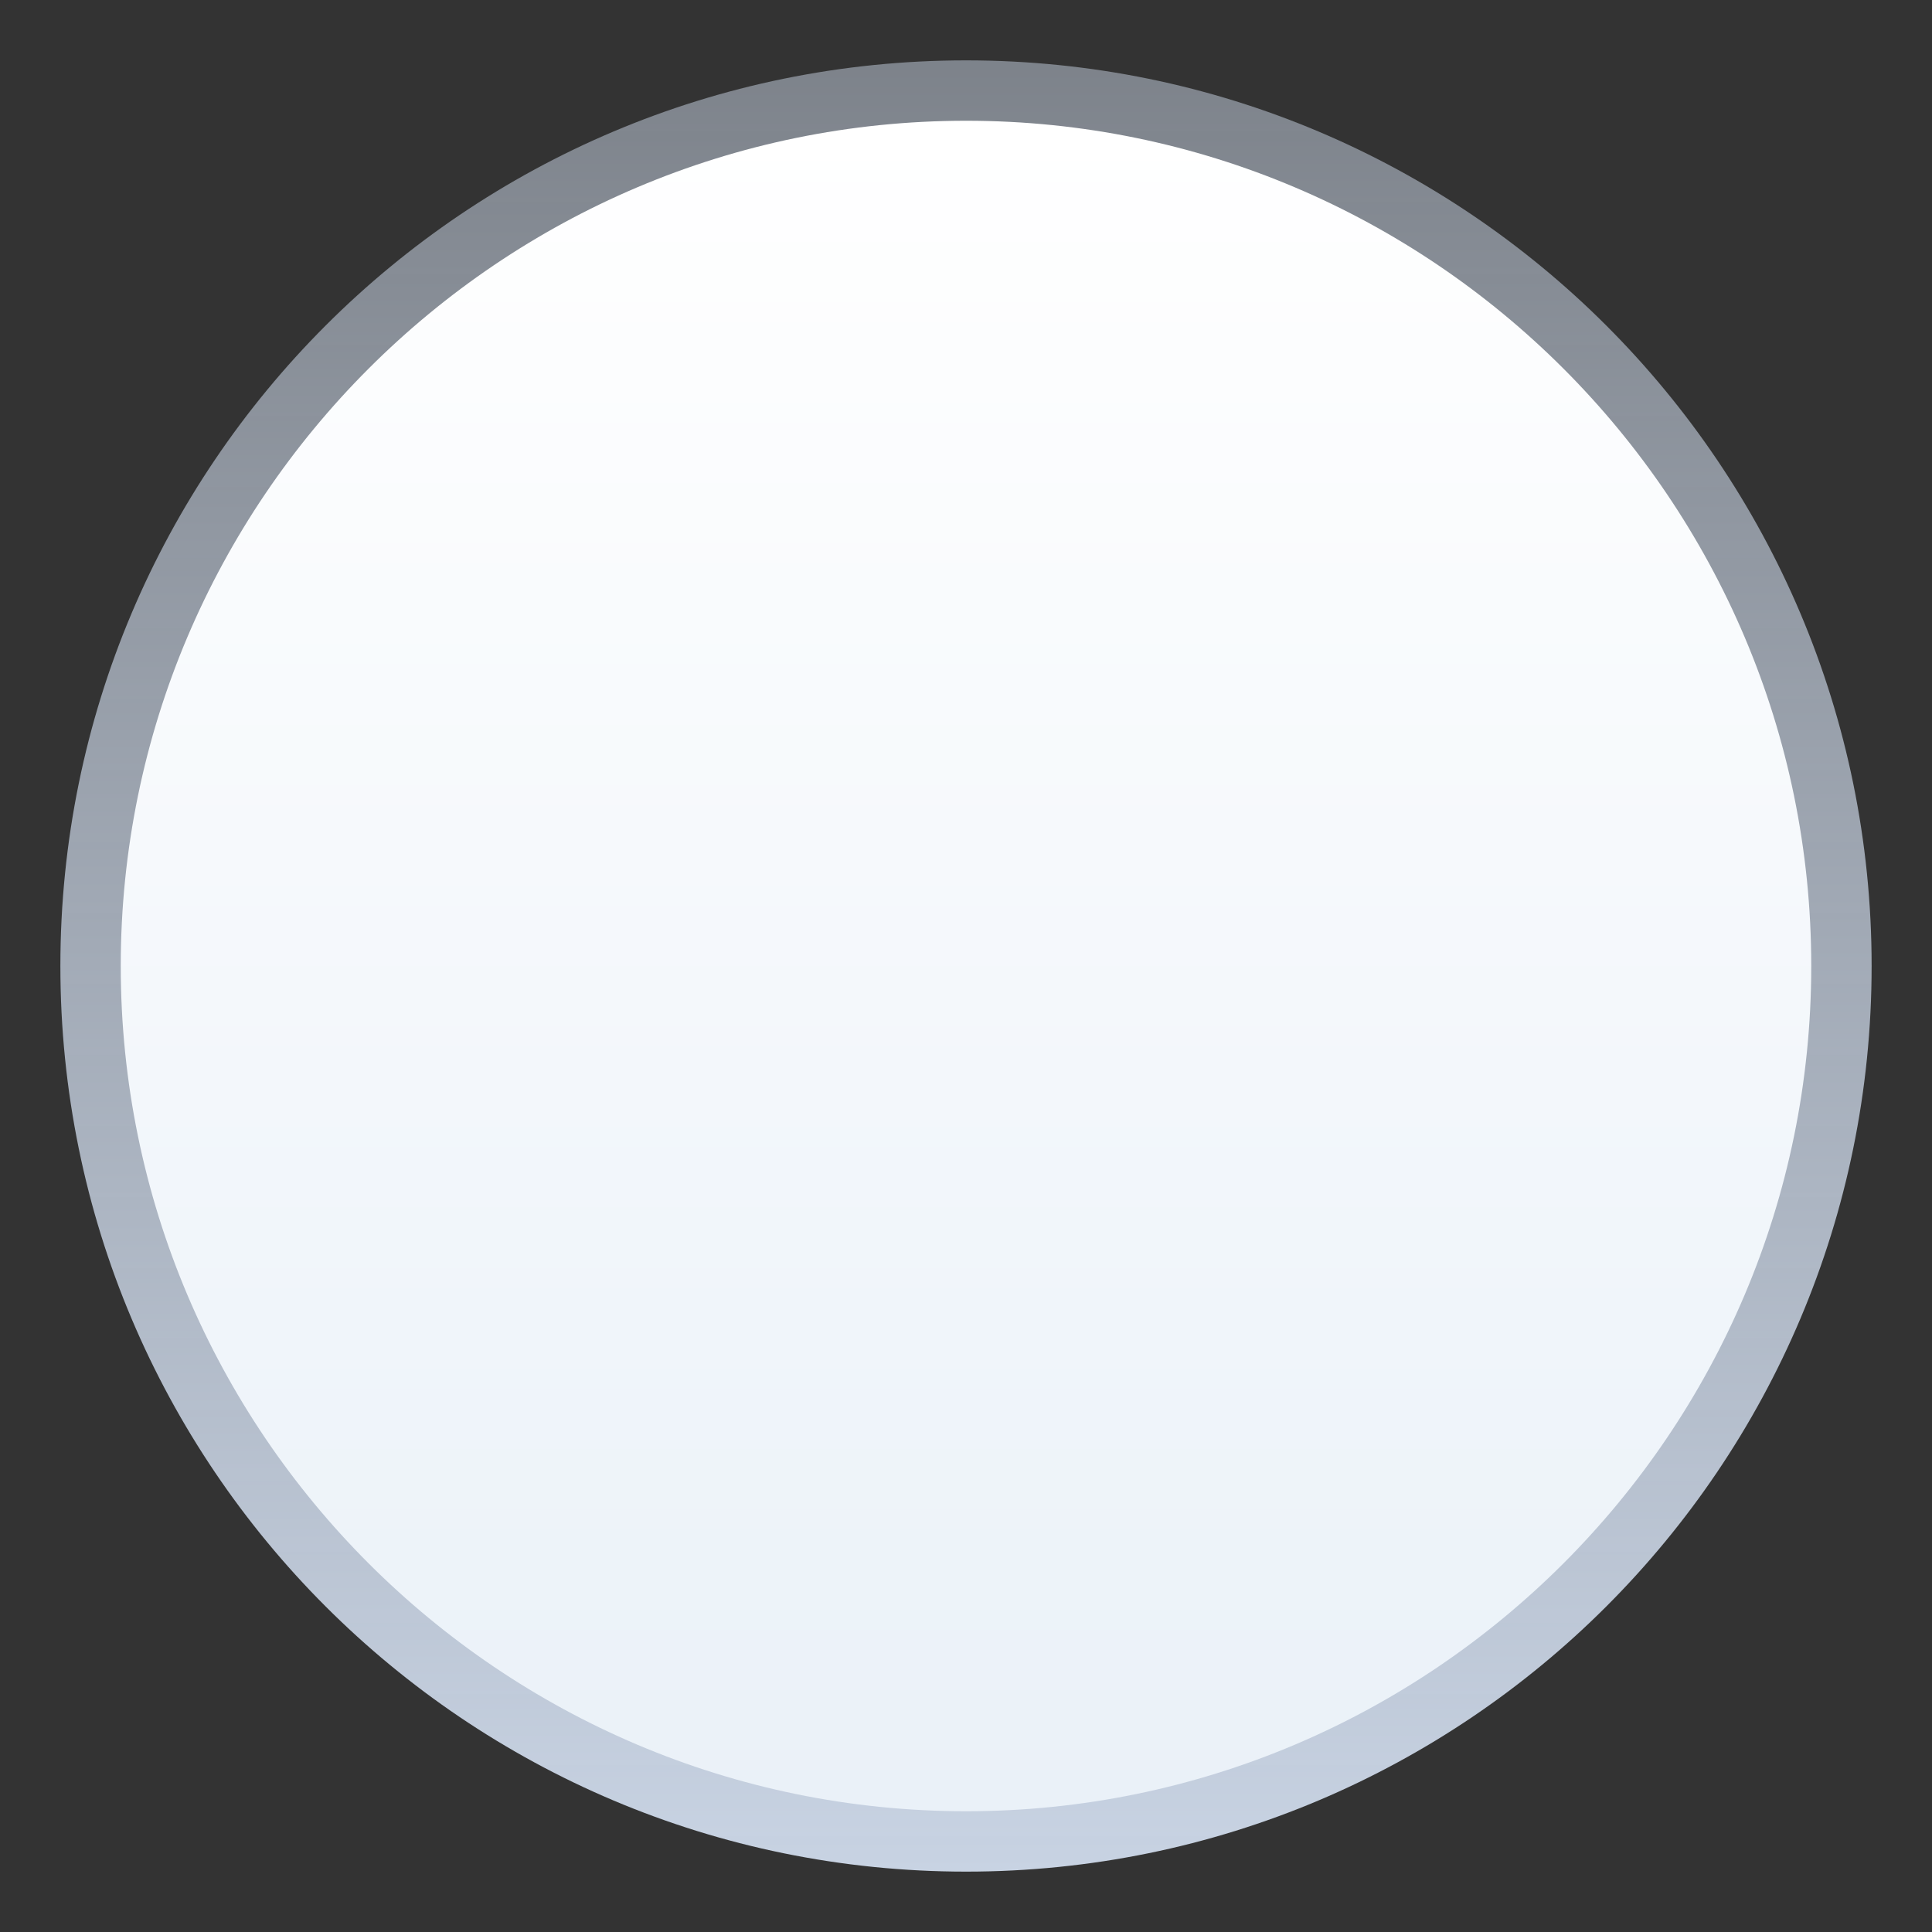
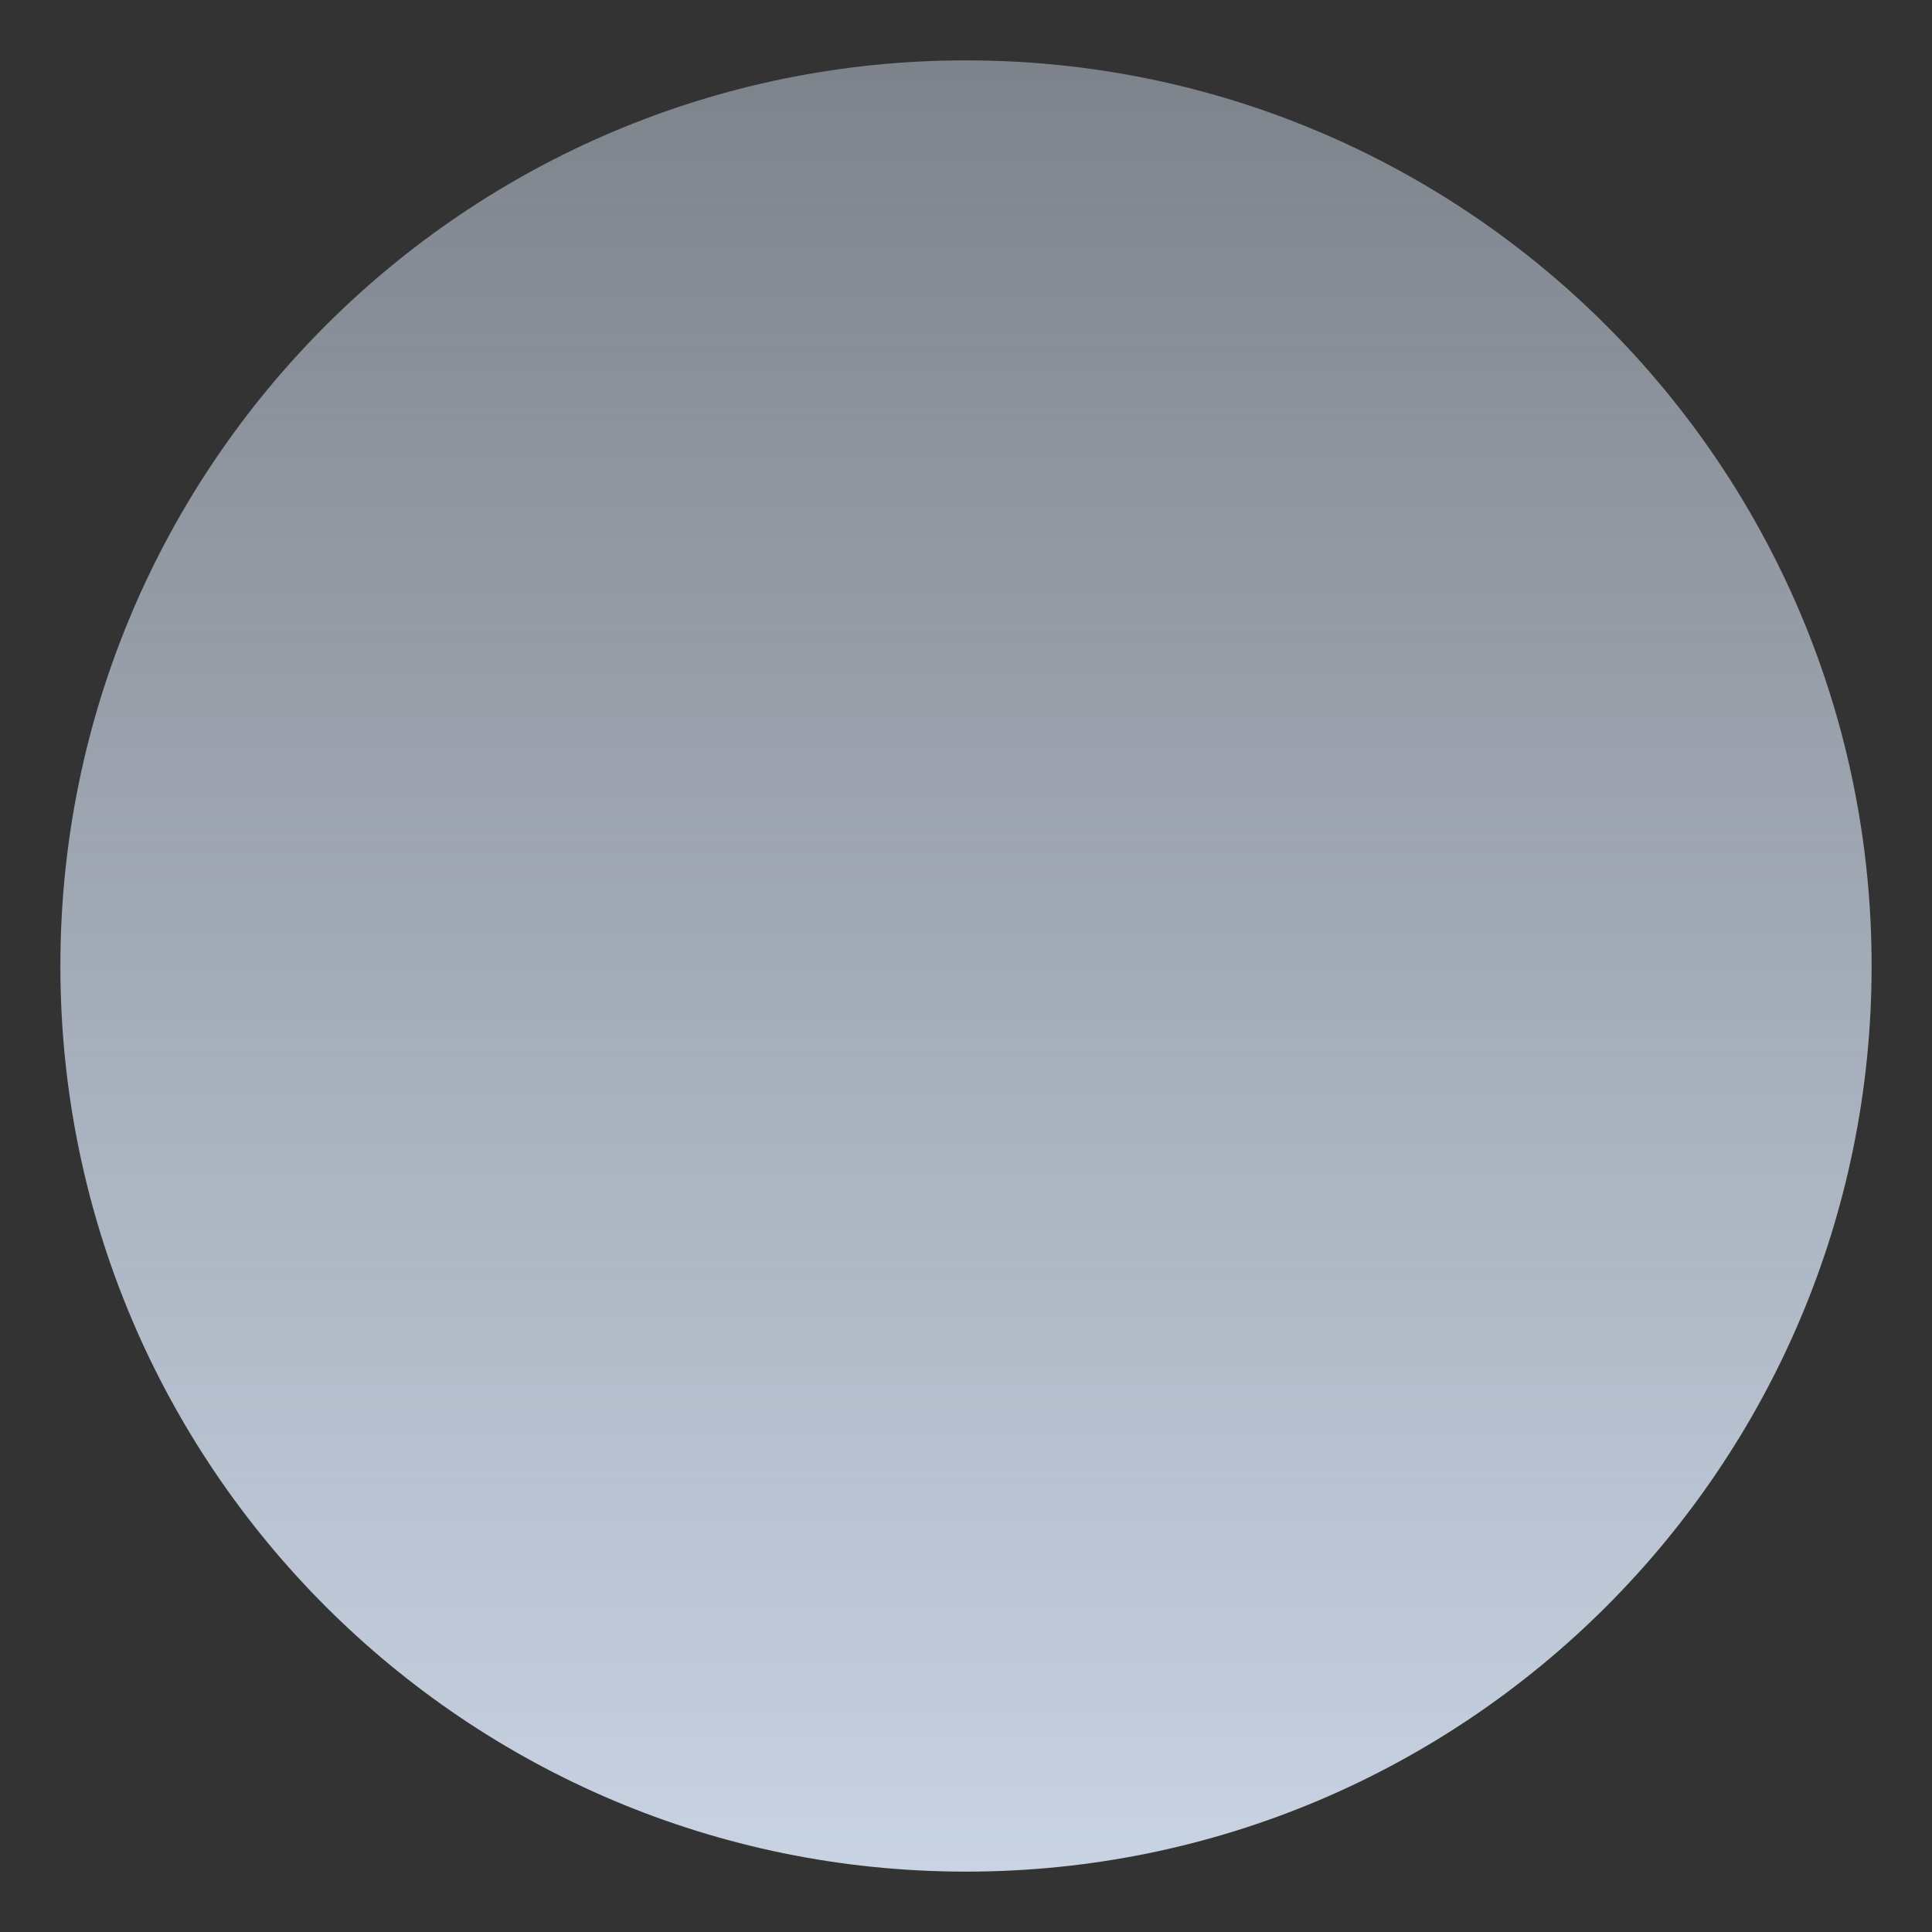
<svg xmlns="http://www.w3.org/2000/svg" xml:space="preserve" style="enable-background:new 0 0 64 64" viewBox="0 0 64 64">
  <rect x="0" y="0" width="64" height="64" fill="#333333" stroke="none" />
  <linearGradient id="a" x1="32" x2="32" y1="2" y2="62" gradientUnits="userSpaceOnUse">
    <stop offset="0" style="stop-color:#c8d3e3;stop-opacity:.5" />
    <stop offset="1" style="stop-color:#c8d3e3" />
  </linearGradient>
  <path d="M62 32c0 16.568-13.43 30-29.997 30C15.423 62 2 48.568 2 32 2 15.433 15.423 2 32.003 2 48.57 2 62 15.433 62 32z" style="fill:url(#a)" />
  <linearGradient id="b" x1="32" x2="32" y1="60" y2="4" gradientUnits="userSpaceOnUse">
    <stop offset="0" style="stop-color:#eaf1f8" />
    <stop offset="1" style="stop-color:#fff" />
  </linearGradient>
-   <path d="M32.003 60C16.563 60 4 47.439 4 32S16.562 4 32.003 4C47.441 4 60 16.56 60 32S47.441 60 32.003 60z" style="fill:url(#b)" />
</svg>